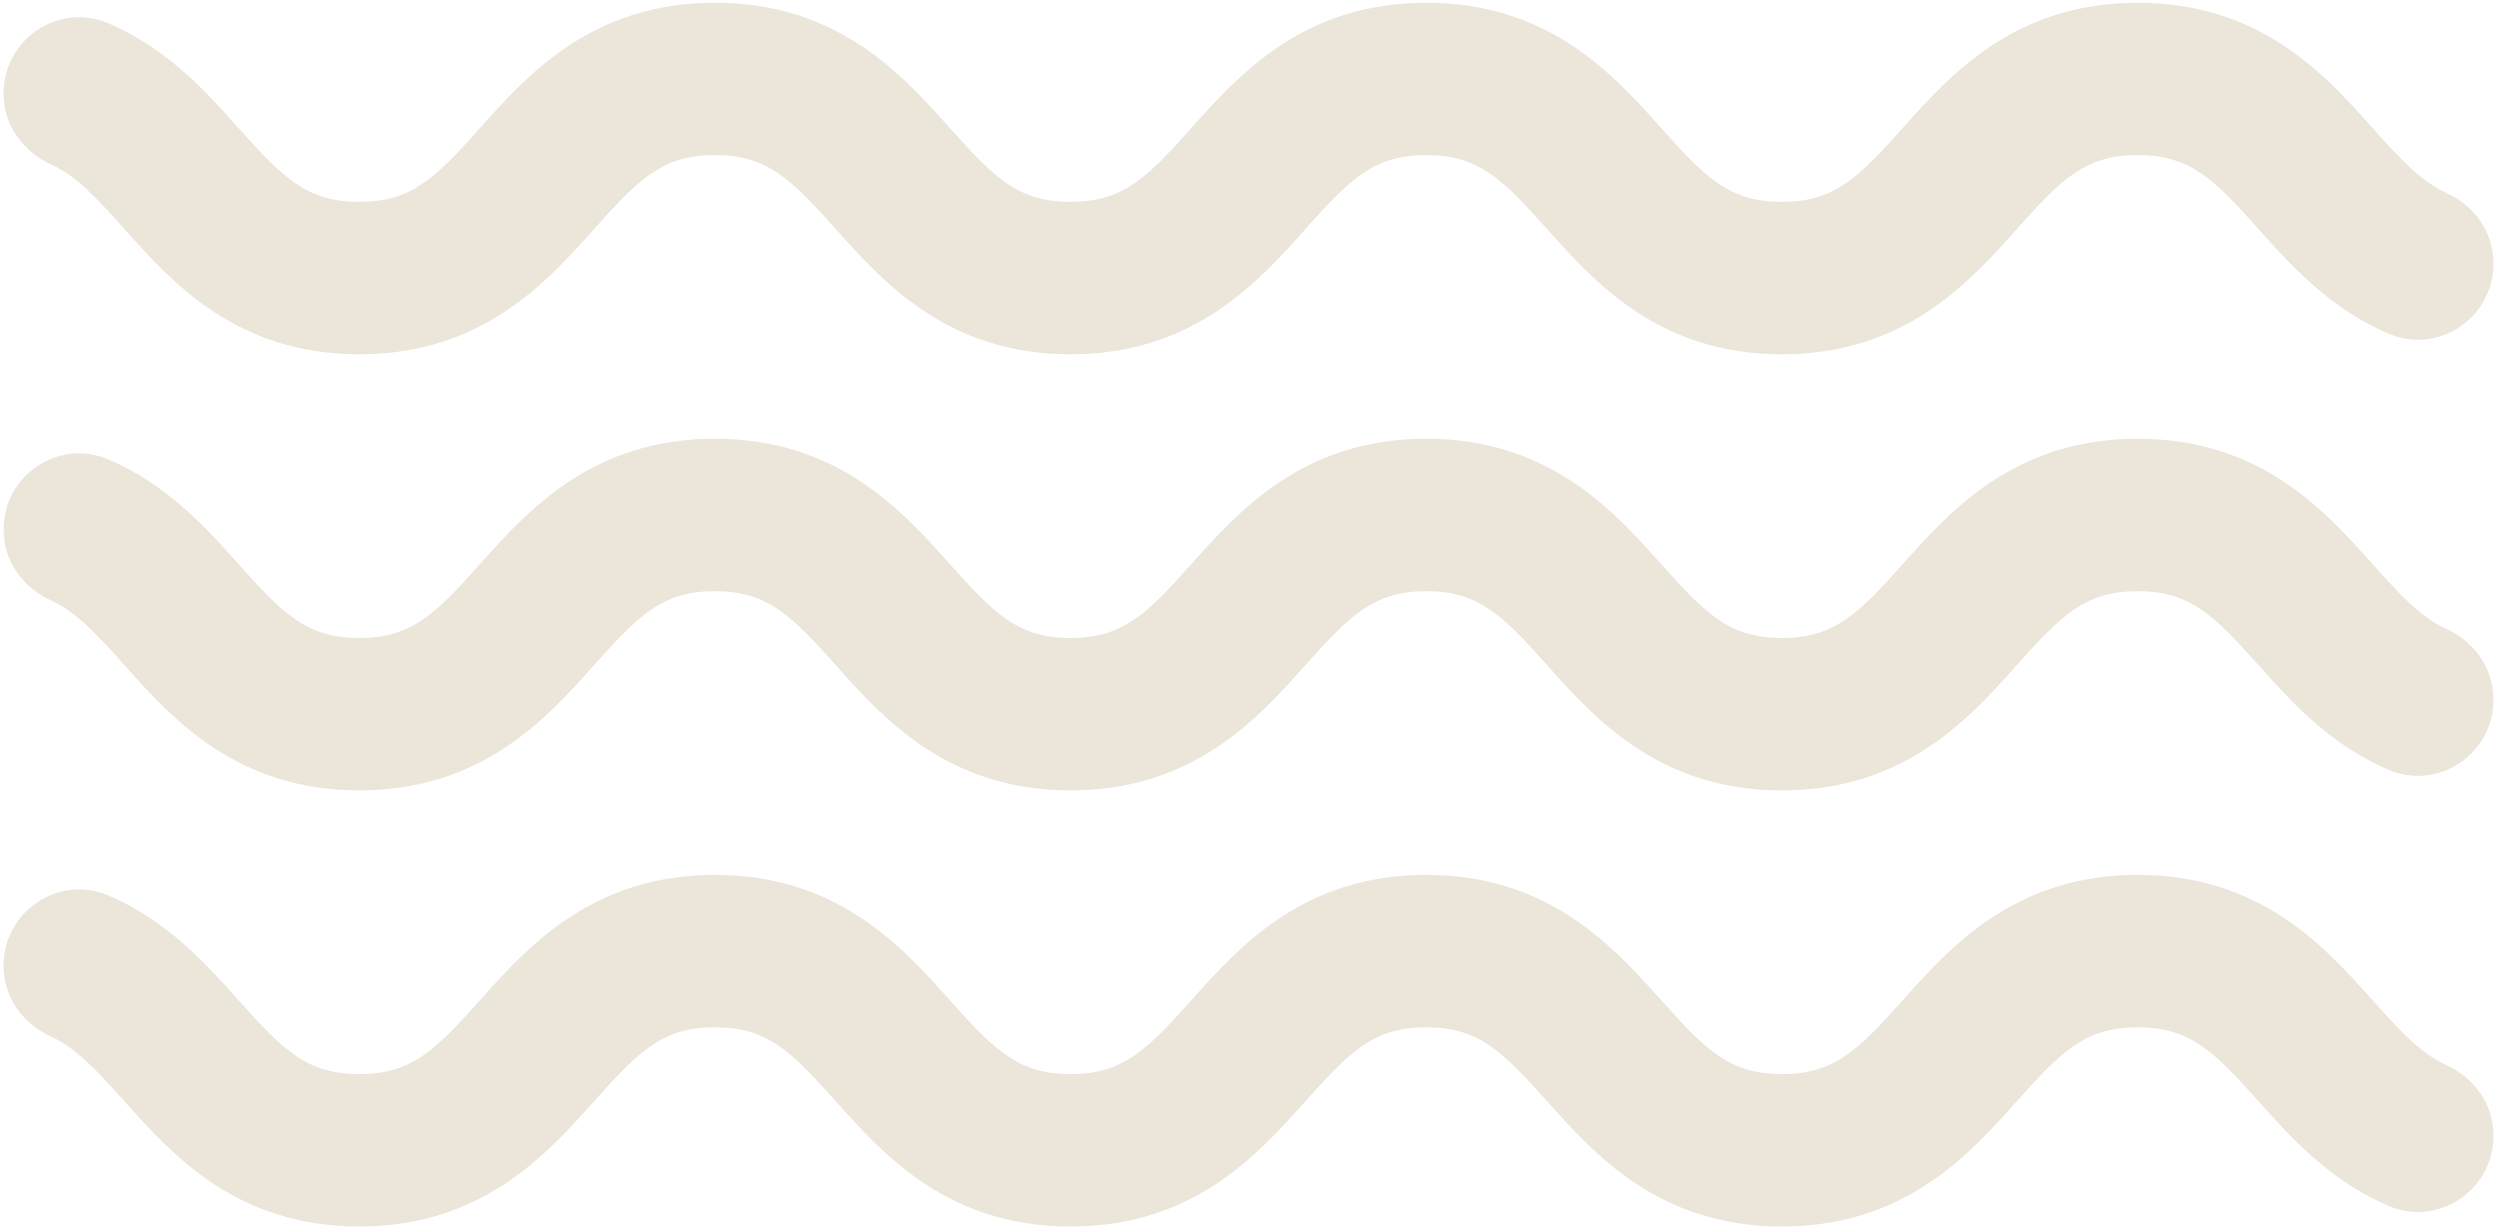
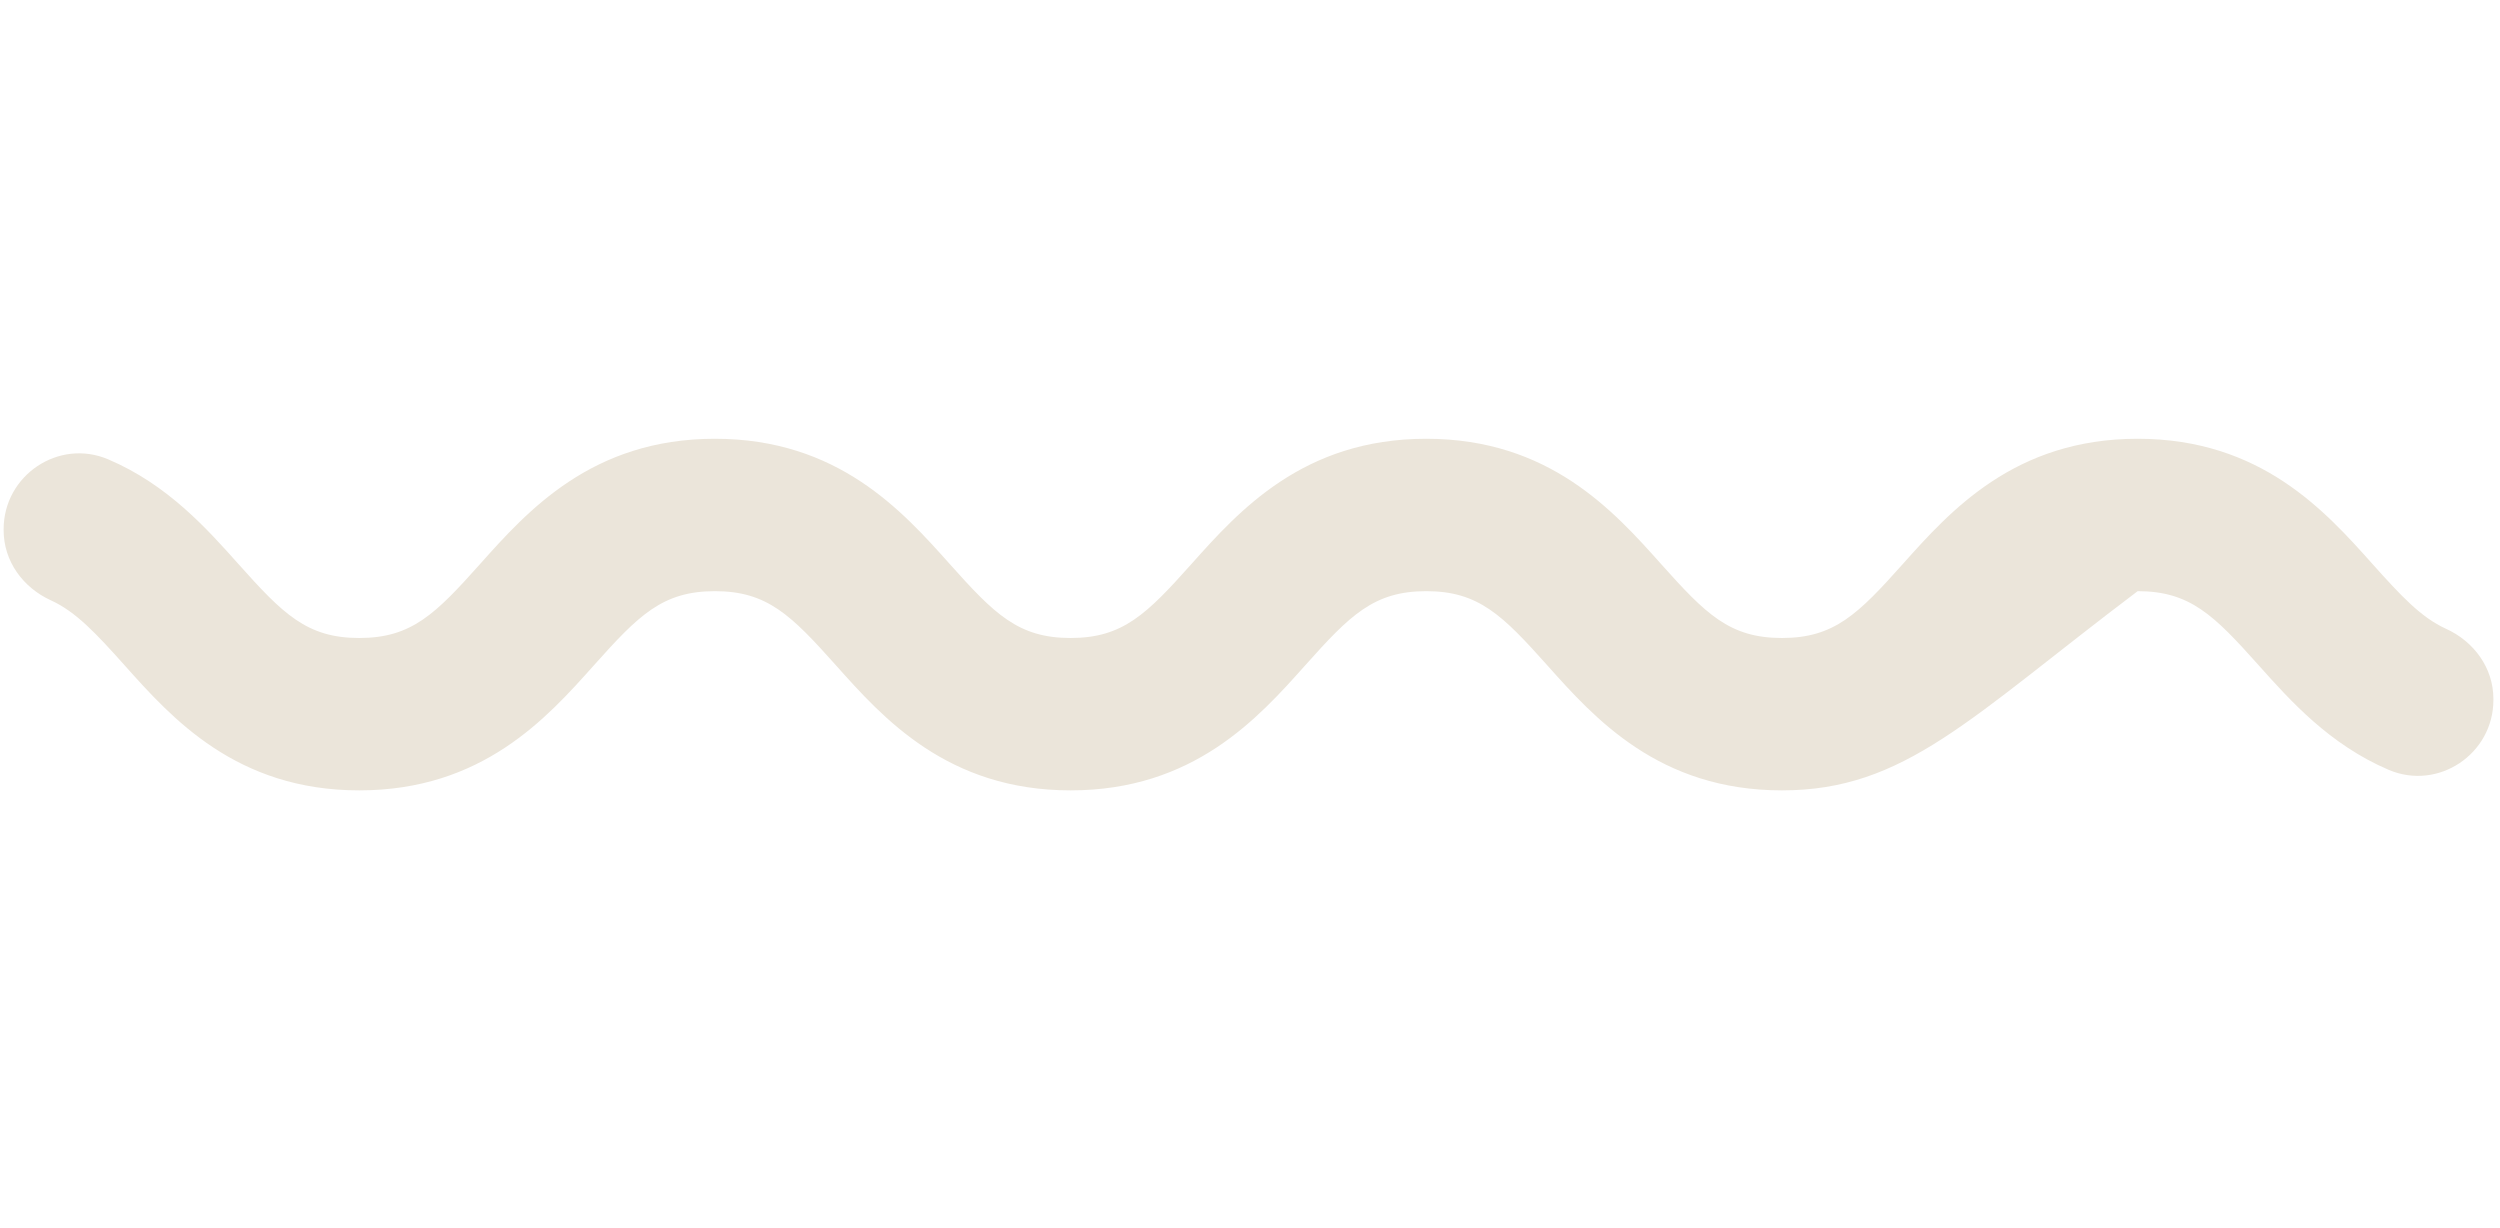
<svg xmlns="http://www.w3.org/2000/svg" width="348" height="171" viewBox="0 0 348 171" fill="none">
-   <path d="M347.081 158.149C347.081 165.647 339.404 170.814 332.502 167.868C324.253 164.343 318.792 158.221 314.41 153.321C308.186 146.354 304.871 142.998 297.563 142.998C290.255 142.998 286.94 146.354 280.715 153.321C274.156 160.661 265.172 170.729 248.048 170.729C230.92 170.729 221.939 160.661 215.38 153.321C209.153 146.354 205.84 142.998 198.533 142.998C191.228 142.998 187.913 146.354 181.691 153.321C175.132 160.661 166.151 170.729 149.026 170.729C131.902 170.729 122.918 160.661 116.362 153.321C110.137 146.354 106.822 142.998 99.514 142.998C92.21 142.998 88.894 146.354 82.673 153.321C76.114 160.661 67.132 170.729 50.008 170.729C32.884 170.729 23.903 160.661 17.344 153.321C13.343 148.842 10.546 145.858 7.115 144.288C3.201 142.514 0.505 138.833 0.505 134.524V134.365C0.505 126.867 8.178 121.7 15.086 124.646C23.327 128.172 28.788 134.293 33.166 139.193C39.388 146.161 42.703 149.516 50.008 149.516C57.313 149.516 60.628 146.161 66.85 139.193C73.406 131.854 82.39 121.786 99.514 121.786C116.645 121.786 125.626 131.854 132.182 139.193C138.406 146.161 141.722 149.516 149.026 149.516C156.331 149.516 159.647 146.161 165.871 139.193C172.427 131.854 181.408 121.786 198.533 121.786C215.66 121.786 224.638 131.854 231.2 139.193C237.425 146.161 240.74 149.516 248.048 149.516C255.353 149.516 258.668 146.161 264.895 139.193C271.454 131.854 280.436 121.786 297.563 121.786C314.69 121.786 323.674 131.854 330.23 139.193C334.234 143.675 337.034 146.656 340.464 148.226C344.382 150 347.081 153.682 347.081 157.994V158.149Z" fill="#EBE5DA" />
-   <path d="M347.081 97.442C347.081 104.951 339.404 110.107 332.502 107.16C324.253 103.635 318.792 97.514 314.41 92.611C308.186 85.646 304.871 82.29 297.563 82.29C290.255 82.29 286.94 85.646 280.715 92.611C274.156 99.962 265.172 110.021 248.048 110.021C230.92 110.021 221.939 99.962 215.38 92.611C209.153 85.646 205.84 82.29 198.533 82.29C191.228 82.29 187.913 85.646 181.691 92.611C175.132 99.962 166.151 110.021 149.026 110.021C131.902 110.021 122.918 99.962 116.362 92.611C110.137 85.646 106.822 82.29 99.514 82.29C92.21 82.29 88.894 85.646 82.673 92.611C76.114 99.962 67.132 110.021 50.008 110.021C32.884 110.021 23.903 99.954 17.344 92.611C13.343 88.132 10.546 85.151 7.115 83.581C3.201 81.806 0.505 78.122 0.505 73.813V73.669C0.505 66.16 8.178 60.993 15.086 63.951C23.327 67.462 28.788 73.583 33.166 78.486C39.388 85.453 42.703 88.809 50.008 88.809C57.313 88.809 60.628 85.453 66.85 78.486C73.406 71.146 82.39 61.076 99.514 61.076C116.645 61.076 125.626 71.146 132.182 78.486C138.406 85.453 141.722 88.809 149.026 88.809C156.331 88.809 159.647 85.453 165.871 78.486C172.427 71.146 181.408 61.076 198.533 61.076C215.66 61.076 224.638 71.146 231.2 78.486C237.425 85.453 240.74 88.809 248.048 88.809C255.353 88.809 258.668 85.453 264.895 78.486C271.454 71.146 280.436 61.076 297.563 61.076C314.69 61.076 323.674 71.146 330.23 78.486C334.234 82.965 337.034 85.96 340.464 87.516C344.382 89.29 347.081 92.986 347.081 97.283V97.442Z" fill="#EBE5DA" />
-   <path d="M347.081 36.736C347.081 44.245 339.404 49.401 332.502 46.455C324.253 42.929 318.792 36.82 314.41 31.909C308.186 24.941 304.871 21.585 297.563 21.585C290.255 21.585 286.94 24.941 280.715 31.909C274.156 39.259 265.172 49.318 248.048 49.318C230.92 49.318 221.939 39.259 215.38 31.909C209.153 24.941 205.84 21.585 198.533 21.585C191.228 21.585 187.913 24.941 181.691 31.909C175.132 39.259 166.151 49.318 149.026 49.318C131.902 49.318 122.918 39.259 116.362 31.909C110.137 24.941 106.822 21.585 99.514 21.585C92.21 21.585 88.894 24.941 82.673 31.909C76.114 39.259 67.132 49.318 50.008 49.318C32.884 49.318 23.903 39.259 17.344 31.909C13.343 27.427 10.546 24.445 7.115 22.89C3.201 21.101 0.505 17.42 0.505 13.122V12.964C0.505 5.454 8.178 0.287 15.086 3.245C23.327 6.759 28.788 12.88 33.166 17.783C39.388 24.759 42.703 28.103 50.008 28.103C57.313 28.103 60.628 24.759 66.85 17.783C73.406 10.441 82.39 0.385 99.514 0.385C116.645 0.385 125.626 10.441 132.182 17.783C138.406 24.759 141.722 28.103 149.026 28.103C156.331 28.103 159.647 24.759 165.871 17.783C172.427 10.441 181.408 0.385 198.533 0.385C215.66 0.385 224.638 10.441 231.2 17.783C237.425 24.759 240.74 28.103 248.048 28.103C255.353 28.103 258.668 24.759 264.895 17.783C271.454 10.441 280.436 0.385 297.563 0.385C314.69 0.385 323.674 10.441 330.23 17.783C334.234 22.262 337.034 25.255 340.464 26.813C344.382 28.587 347.081 32.283 347.081 36.581V36.736Z" fill="#EBE5DA" />
+   <path d="M347.081 97.442C347.081 104.951 339.404 110.107 332.502 107.16C324.253 103.635 318.792 97.514 314.41 92.611C308.186 85.646 304.871 82.29 297.563 82.29C274.156 99.962 265.172 110.021 248.048 110.021C230.92 110.021 221.939 99.962 215.38 92.611C209.153 85.646 205.84 82.29 198.533 82.29C191.228 82.29 187.913 85.646 181.691 92.611C175.132 99.962 166.151 110.021 149.026 110.021C131.902 110.021 122.918 99.962 116.362 92.611C110.137 85.646 106.822 82.29 99.514 82.29C92.21 82.29 88.894 85.646 82.673 92.611C76.114 99.962 67.132 110.021 50.008 110.021C32.884 110.021 23.903 99.954 17.344 92.611C13.343 88.132 10.546 85.151 7.115 83.581C3.201 81.806 0.505 78.122 0.505 73.813V73.669C0.505 66.16 8.178 60.993 15.086 63.951C23.327 67.462 28.788 73.583 33.166 78.486C39.388 85.453 42.703 88.809 50.008 88.809C57.313 88.809 60.628 85.453 66.85 78.486C73.406 71.146 82.39 61.076 99.514 61.076C116.645 61.076 125.626 71.146 132.182 78.486C138.406 85.453 141.722 88.809 149.026 88.809C156.331 88.809 159.647 85.453 165.871 78.486C172.427 71.146 181.408 61.076 198.533 61.076C215.66 61.076 224.638 71.146 231.2 78.486C237.425 85.453 240.74 88.809 248.048 88.809C255.353 88.809 258.668 85.453 264.895 78.486C271.454 71.146 280.436 61.076 297.563 61.076C314.69 61.076 323.674 71.146 330.23 78.486C334.234 82.965 337.034 85.96 340.464 87.516C344.382 89.29 347.081 92.986 347.081 97.283V97.442Z" fill="#EBE5DA" />
</svg>